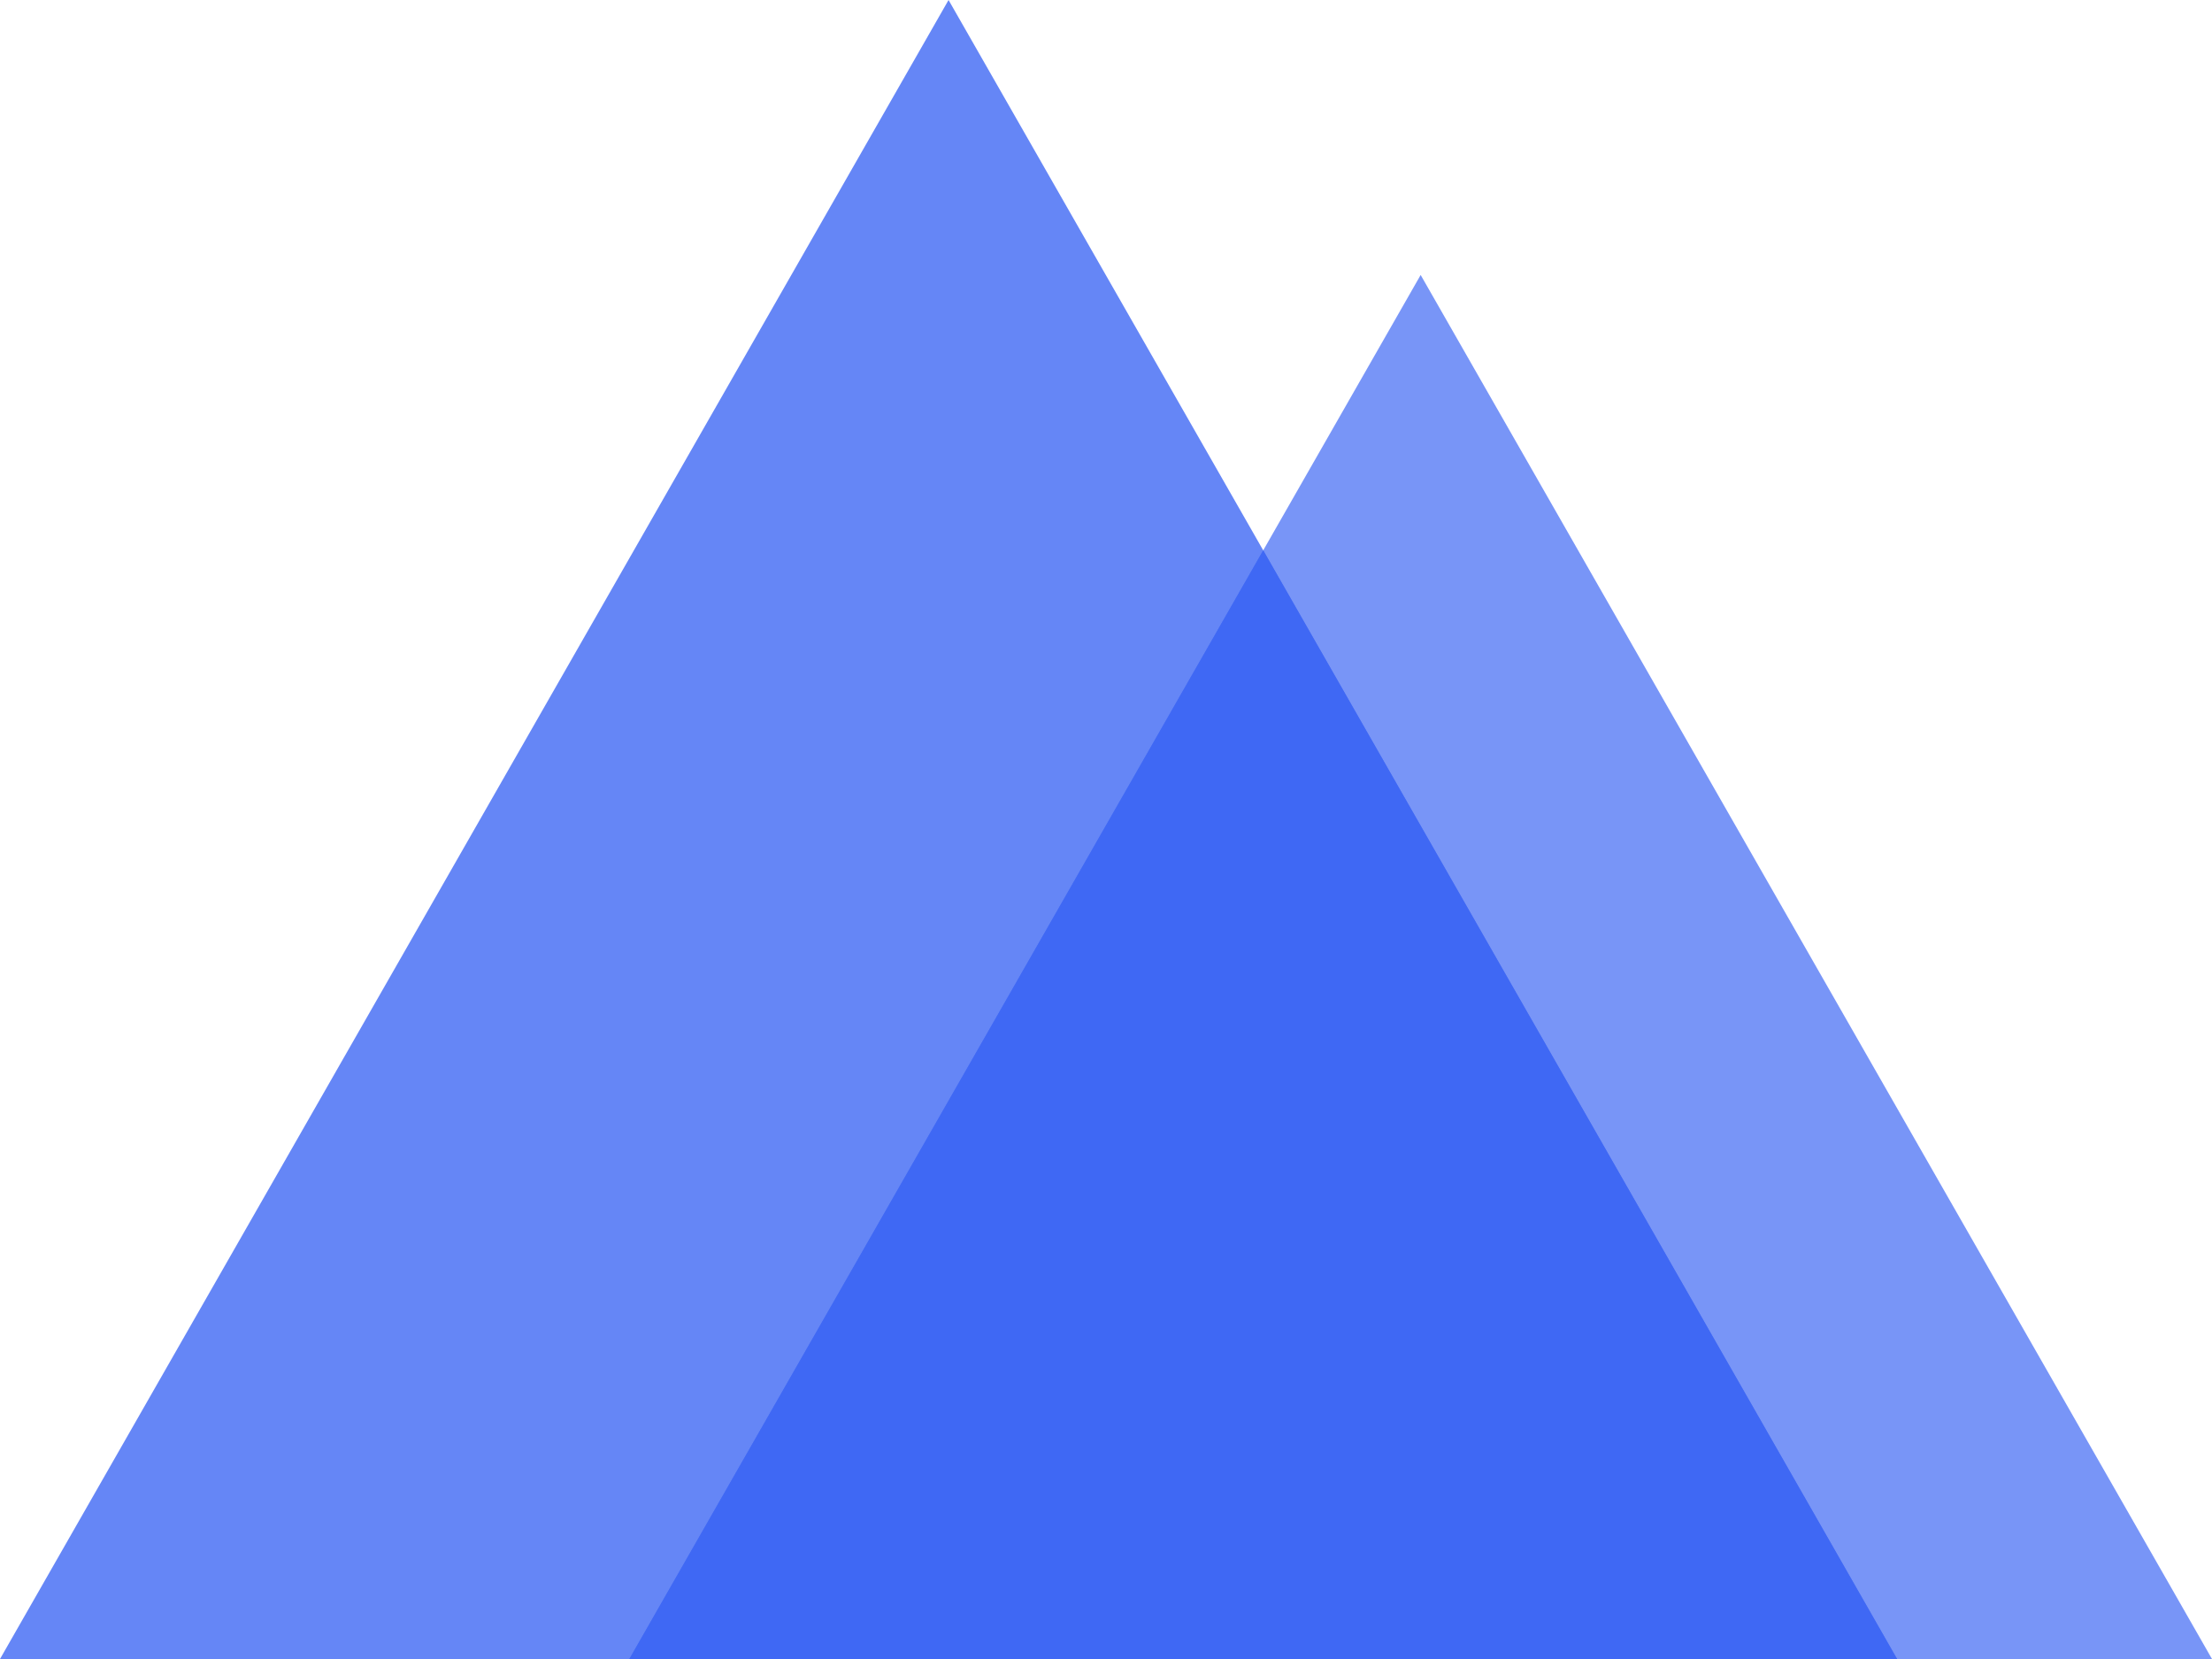
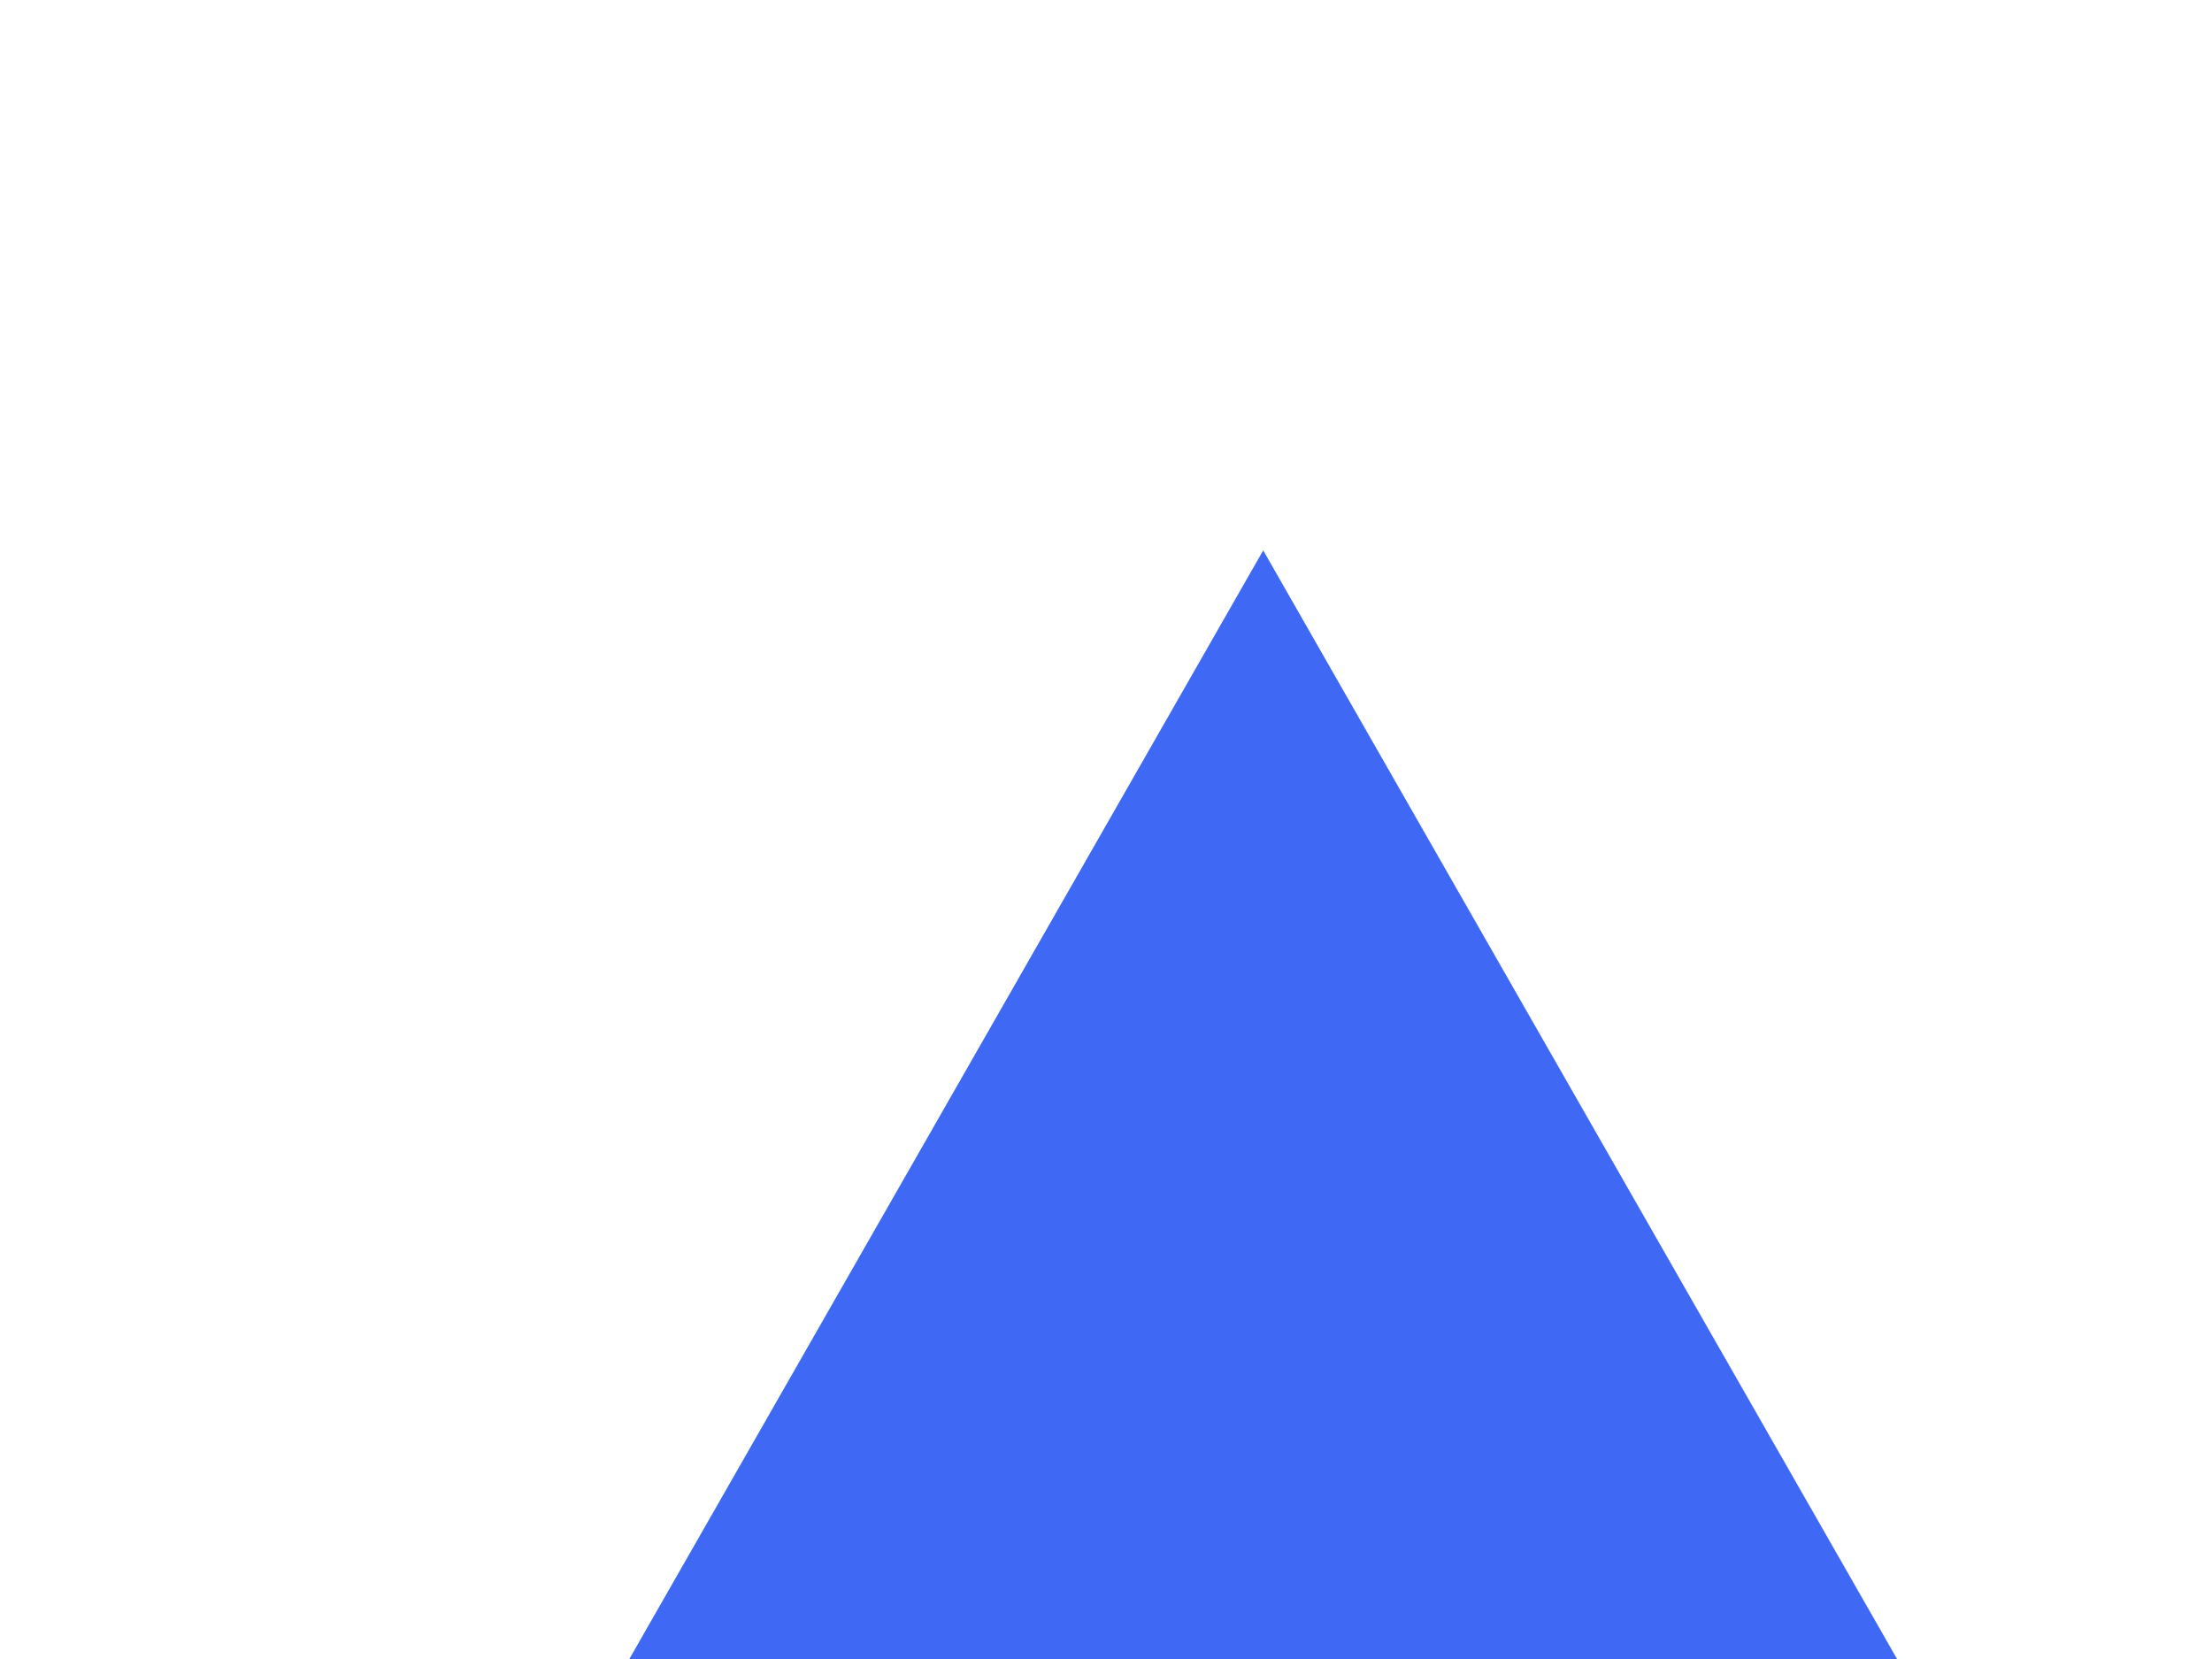
<svg xmlns="http://www.w3.org/2000/svg" width="56" height="42" viewBox="0 0 56 42">
  <defs>
    <style>.a,.b,.c{fill:#3f68f4;}.a{opacity:0.8;}.b{opacity:0.7;}</style>
  </defs>
-   <path class="a" d="M24.014,0,0,42H48.028Z" />
-   <path class="b" d="M15.933,42H56L35.966,6.961Z" />
  <path class="c" d="M15.933,42H48.027L31.98,13.934Z" />
</svg>